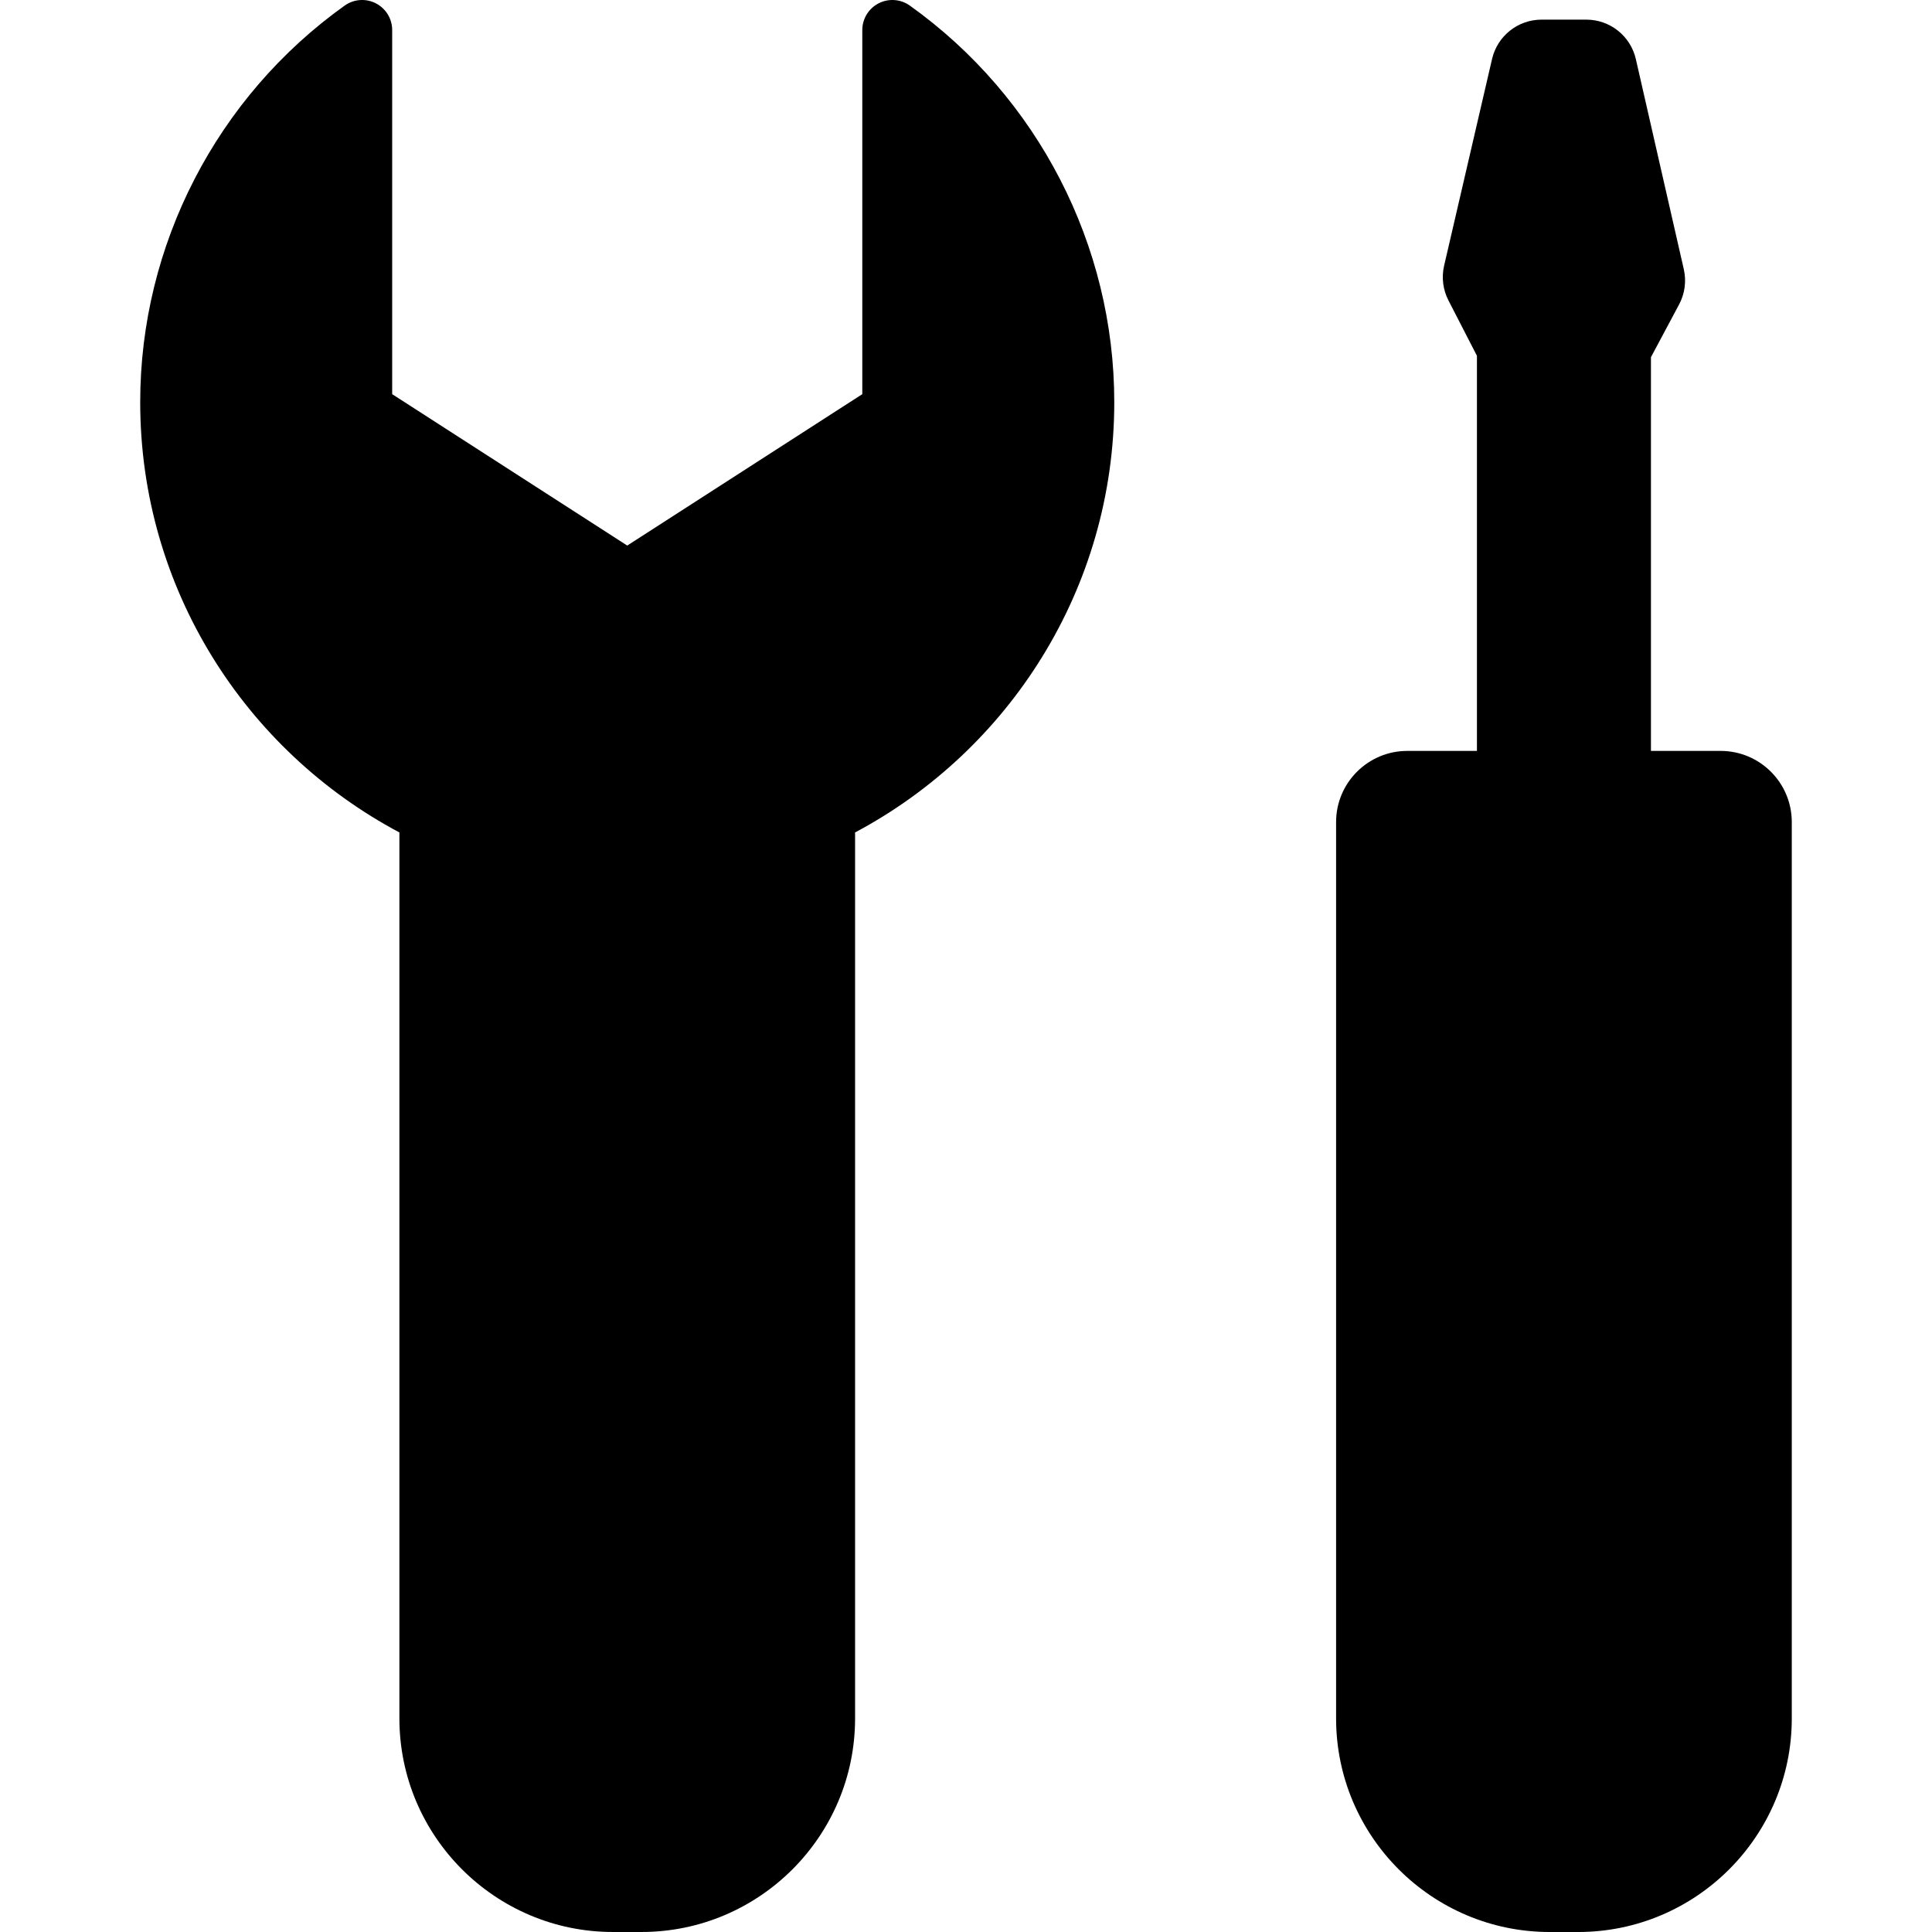
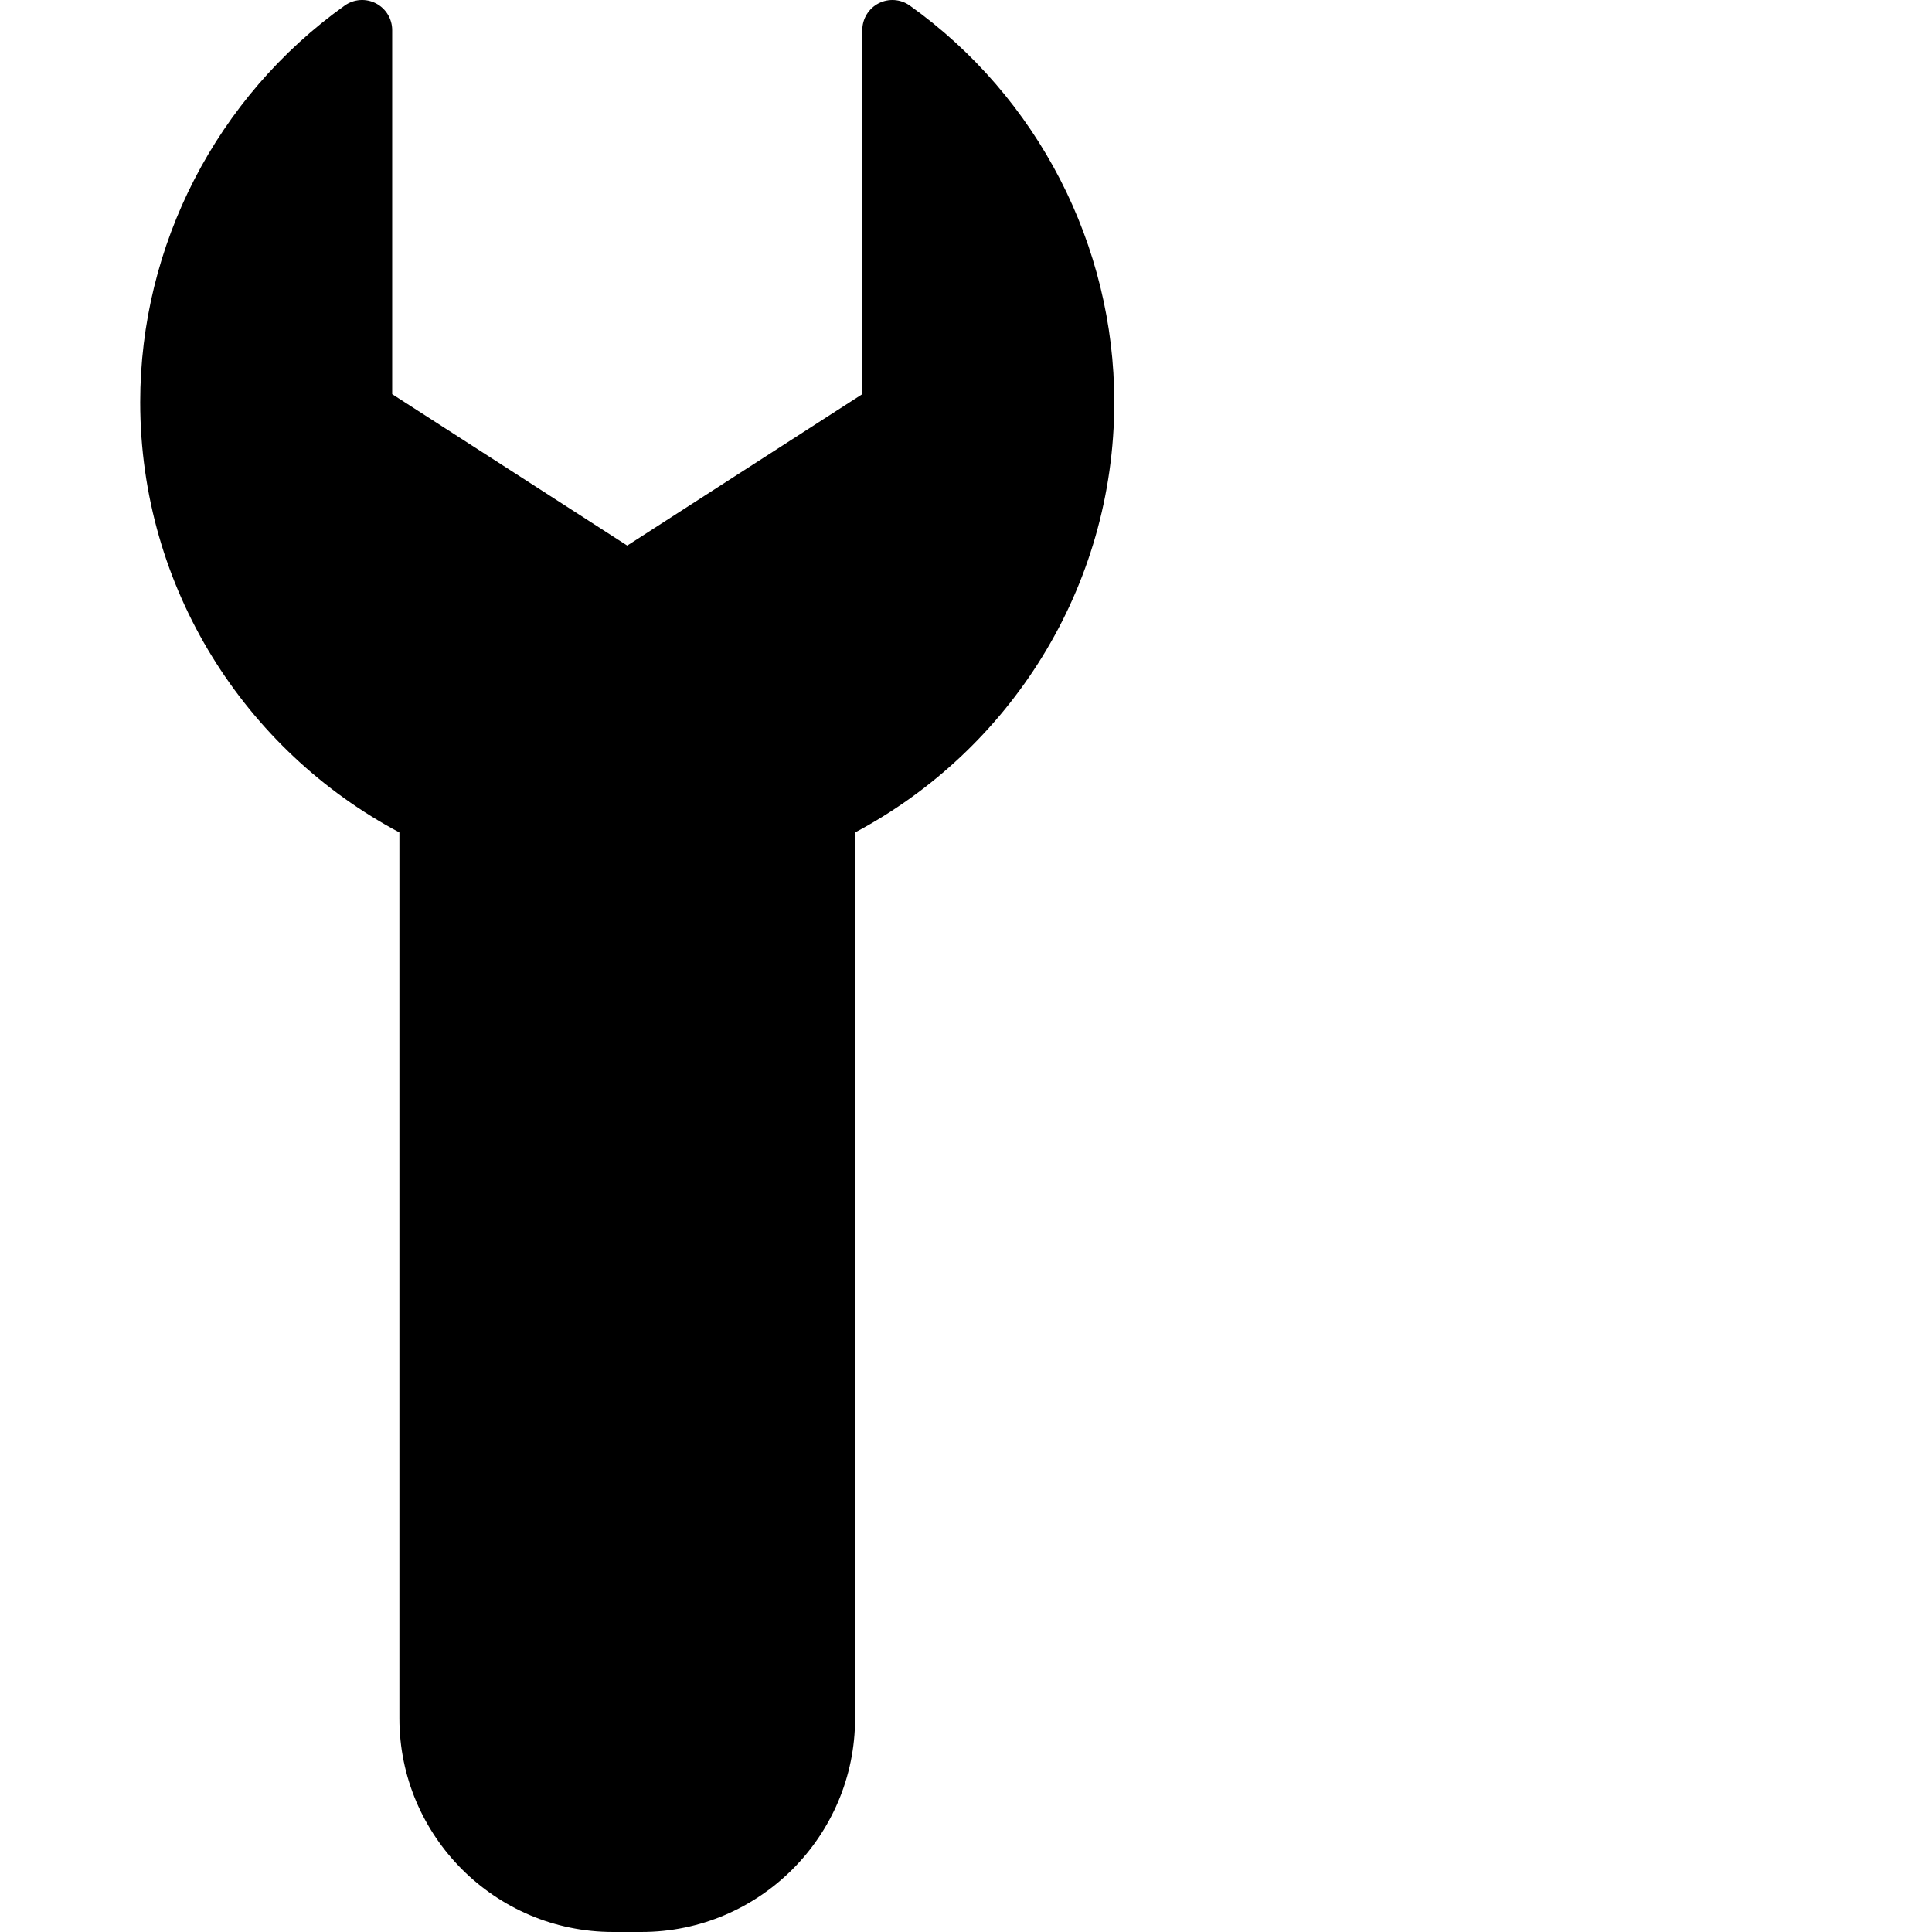
<svg xmlns="http://www.w3.org/2000/svg" fill="#000000" height="800px" width="800px" version="1.1" id="Capa_1" viewBox="0 0 299.085 299.085" xml:space="preserve">
  <g>
    <path d="M140.847,0.866c-1.419-1.014-3.285-1.146-4.834-0.35c-1.55,0.798-2.524,2.395-2.524,4.138v56.364L97.101,84.456   L60.712,61.019V4.654c0-1.743-0.975-3.34-2.524-4.138c-1.549-0.798-3.414-0.664-4.834,0.35   C33.536,15.013,21.704,37.963,21.704,62.258c0,28.837,16.28,53.932,40.125,66.61v137.148c0,18.234,14.833,33.068,33.066,33.068   h4.409c18.233,0,33.067-14.834,33.067-33.068V128.868c23.845-12.679,40.125-37.773,40.125-66.61   C172.497,37.963,160.665,15.013,140.847,0.866z" />
-     <path d="M266.358,116.244h-10.782V55.296l4.357-8.162c0.892-1.672,1.151-3.609,0.729-5.456l-7.421-32.521   c-0.816-3.579-4-6.118-7.671-6.118h-6.925c-3.66,0-6.838,2.524-7.665,6.091l-7.421,31.995c-0.421,1.814-0.183,3.72,0.668,5.376   l4.412,8.577v61.167h-10.781c-6.088,0-11.022,4.935-11.022,11.022v138.75c0,18.234,14.834,33.068,33.067,33.068h4.408   c18.234,0,33.068-14.834,33.068-33.068v-138.75C277.381,121.179,272.446,116.244,266.358,116.244z" />
  </g>
</svg>